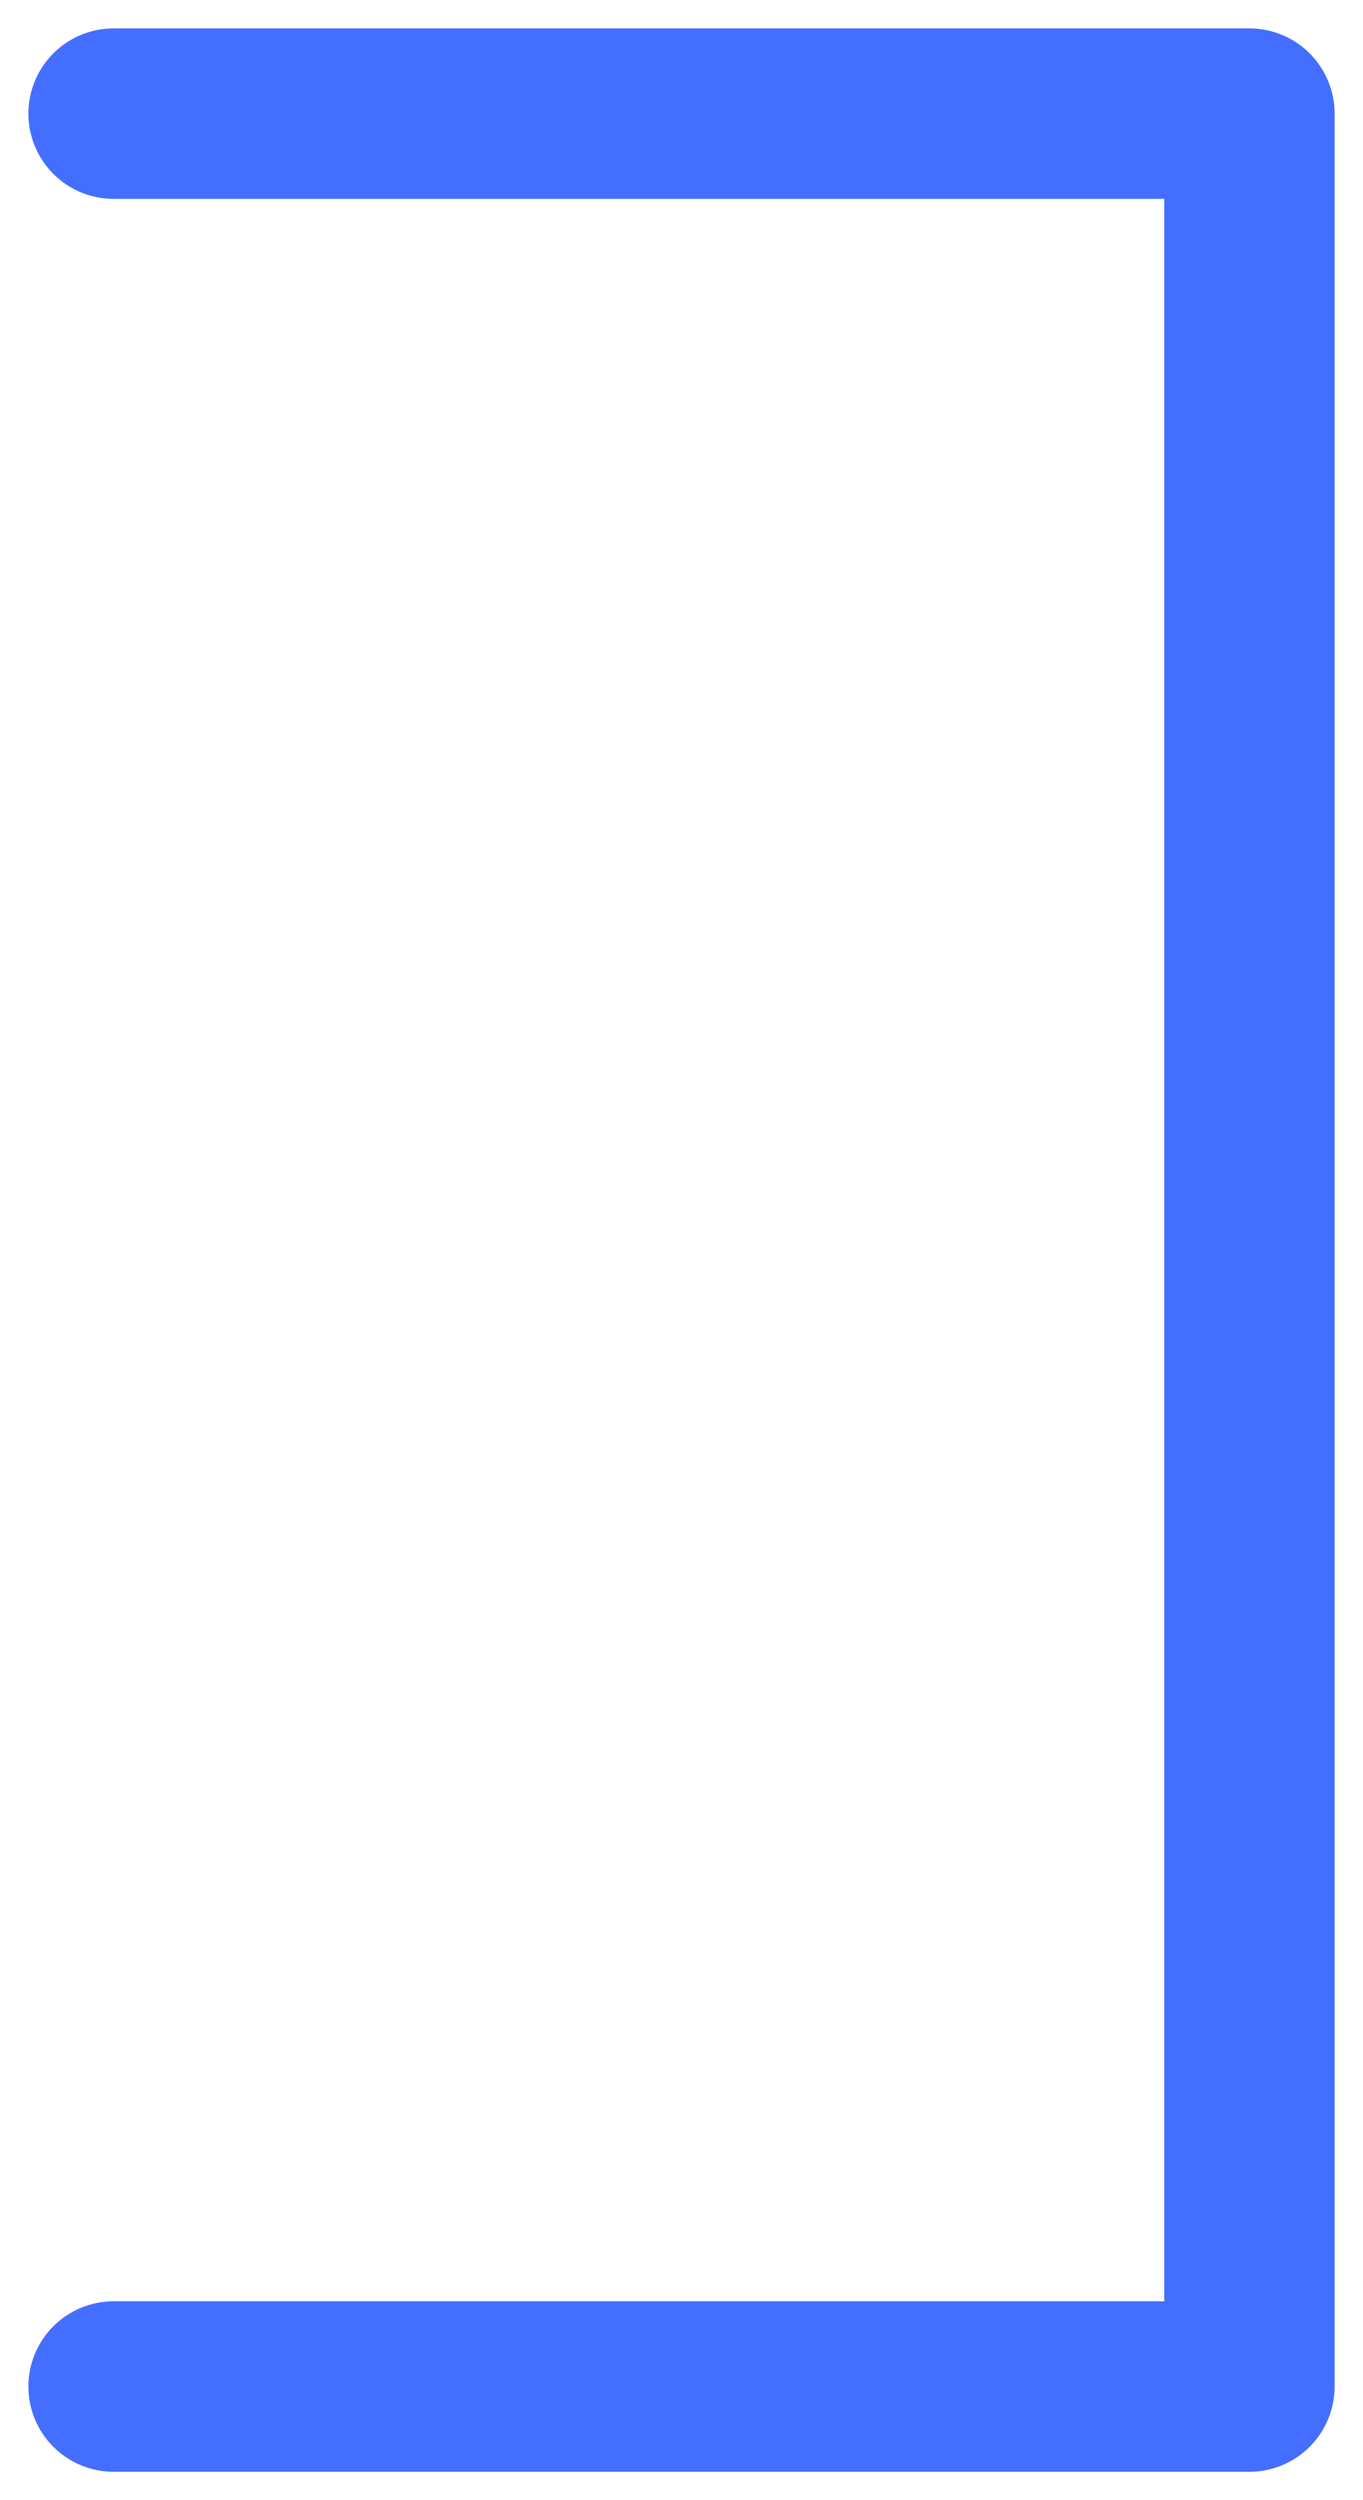
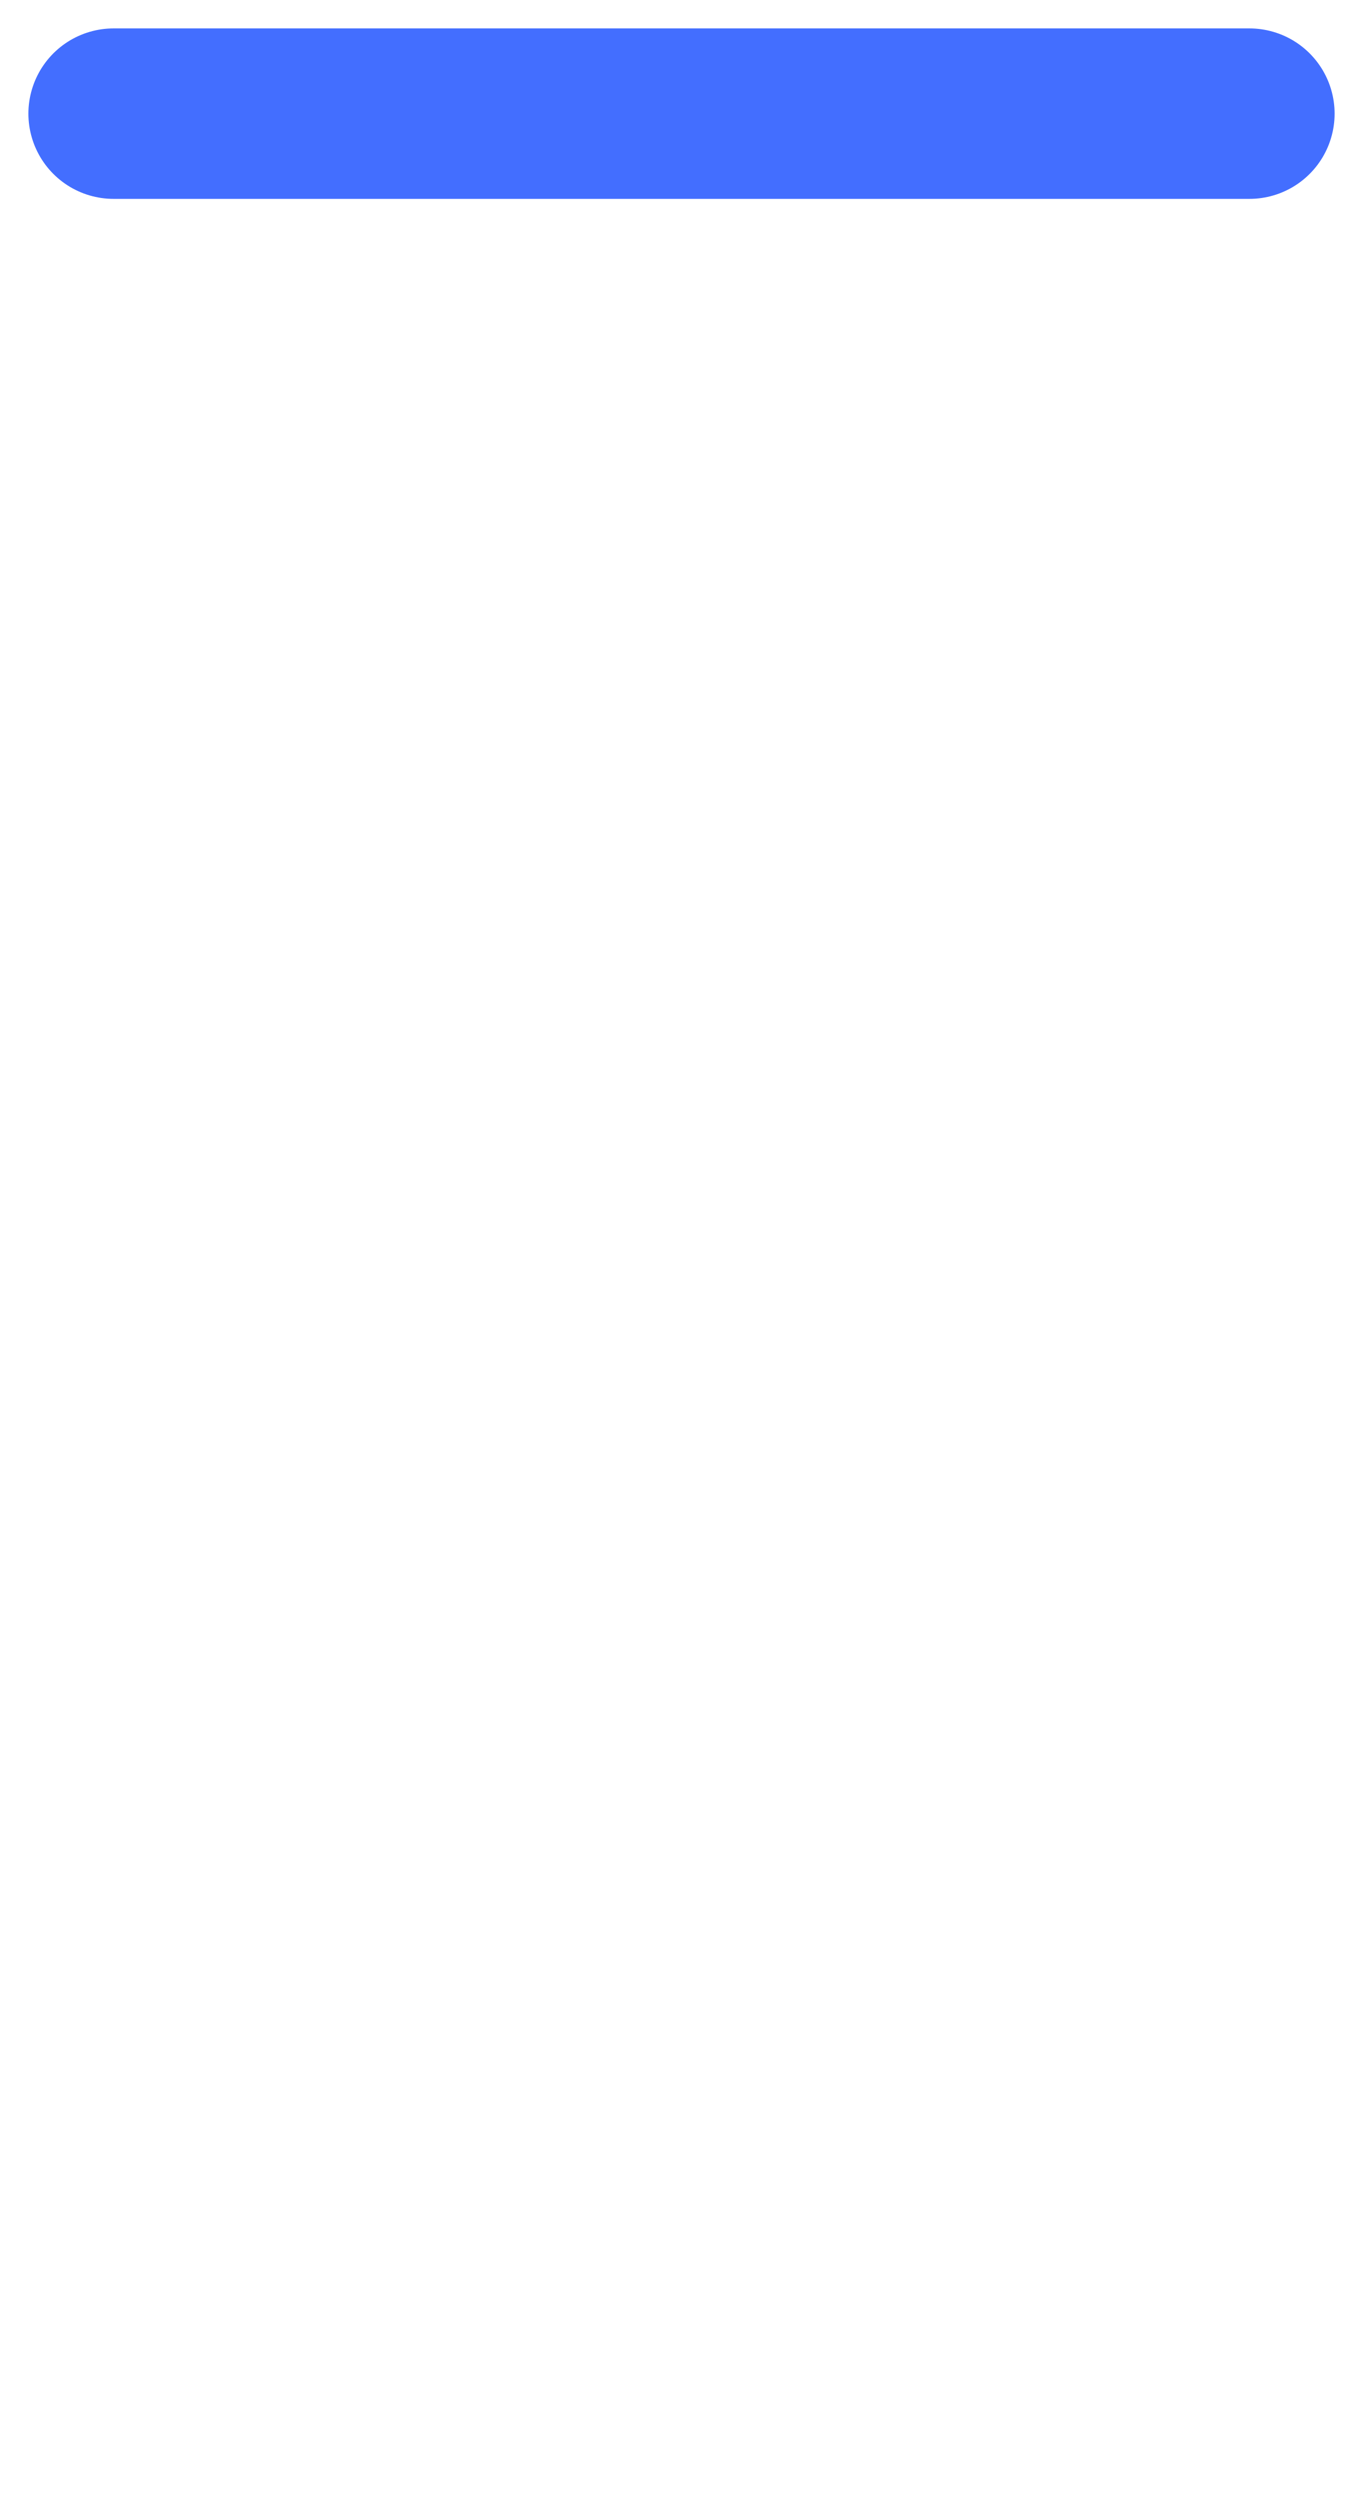
<svg xmlns="http://www.w3.org/2000/svg" preserveAspectRatio="none" width="100%" height="100%" overflow="visible" style="display: block;" viewBox="0 0 12 22" fill="none">
-   <path id="Vector" d="M1 1H11V21H1" stroke="#436EFF" stroke-width="1.5" stroke-linecap="round" stroke-linejoin="round" />
+   <path id="Vector" d="M1 1H11H1" stroke="#436EFF" stroke-width="1.5" stroke-linecap="round" stroke-linejoin="round" />
</svg>